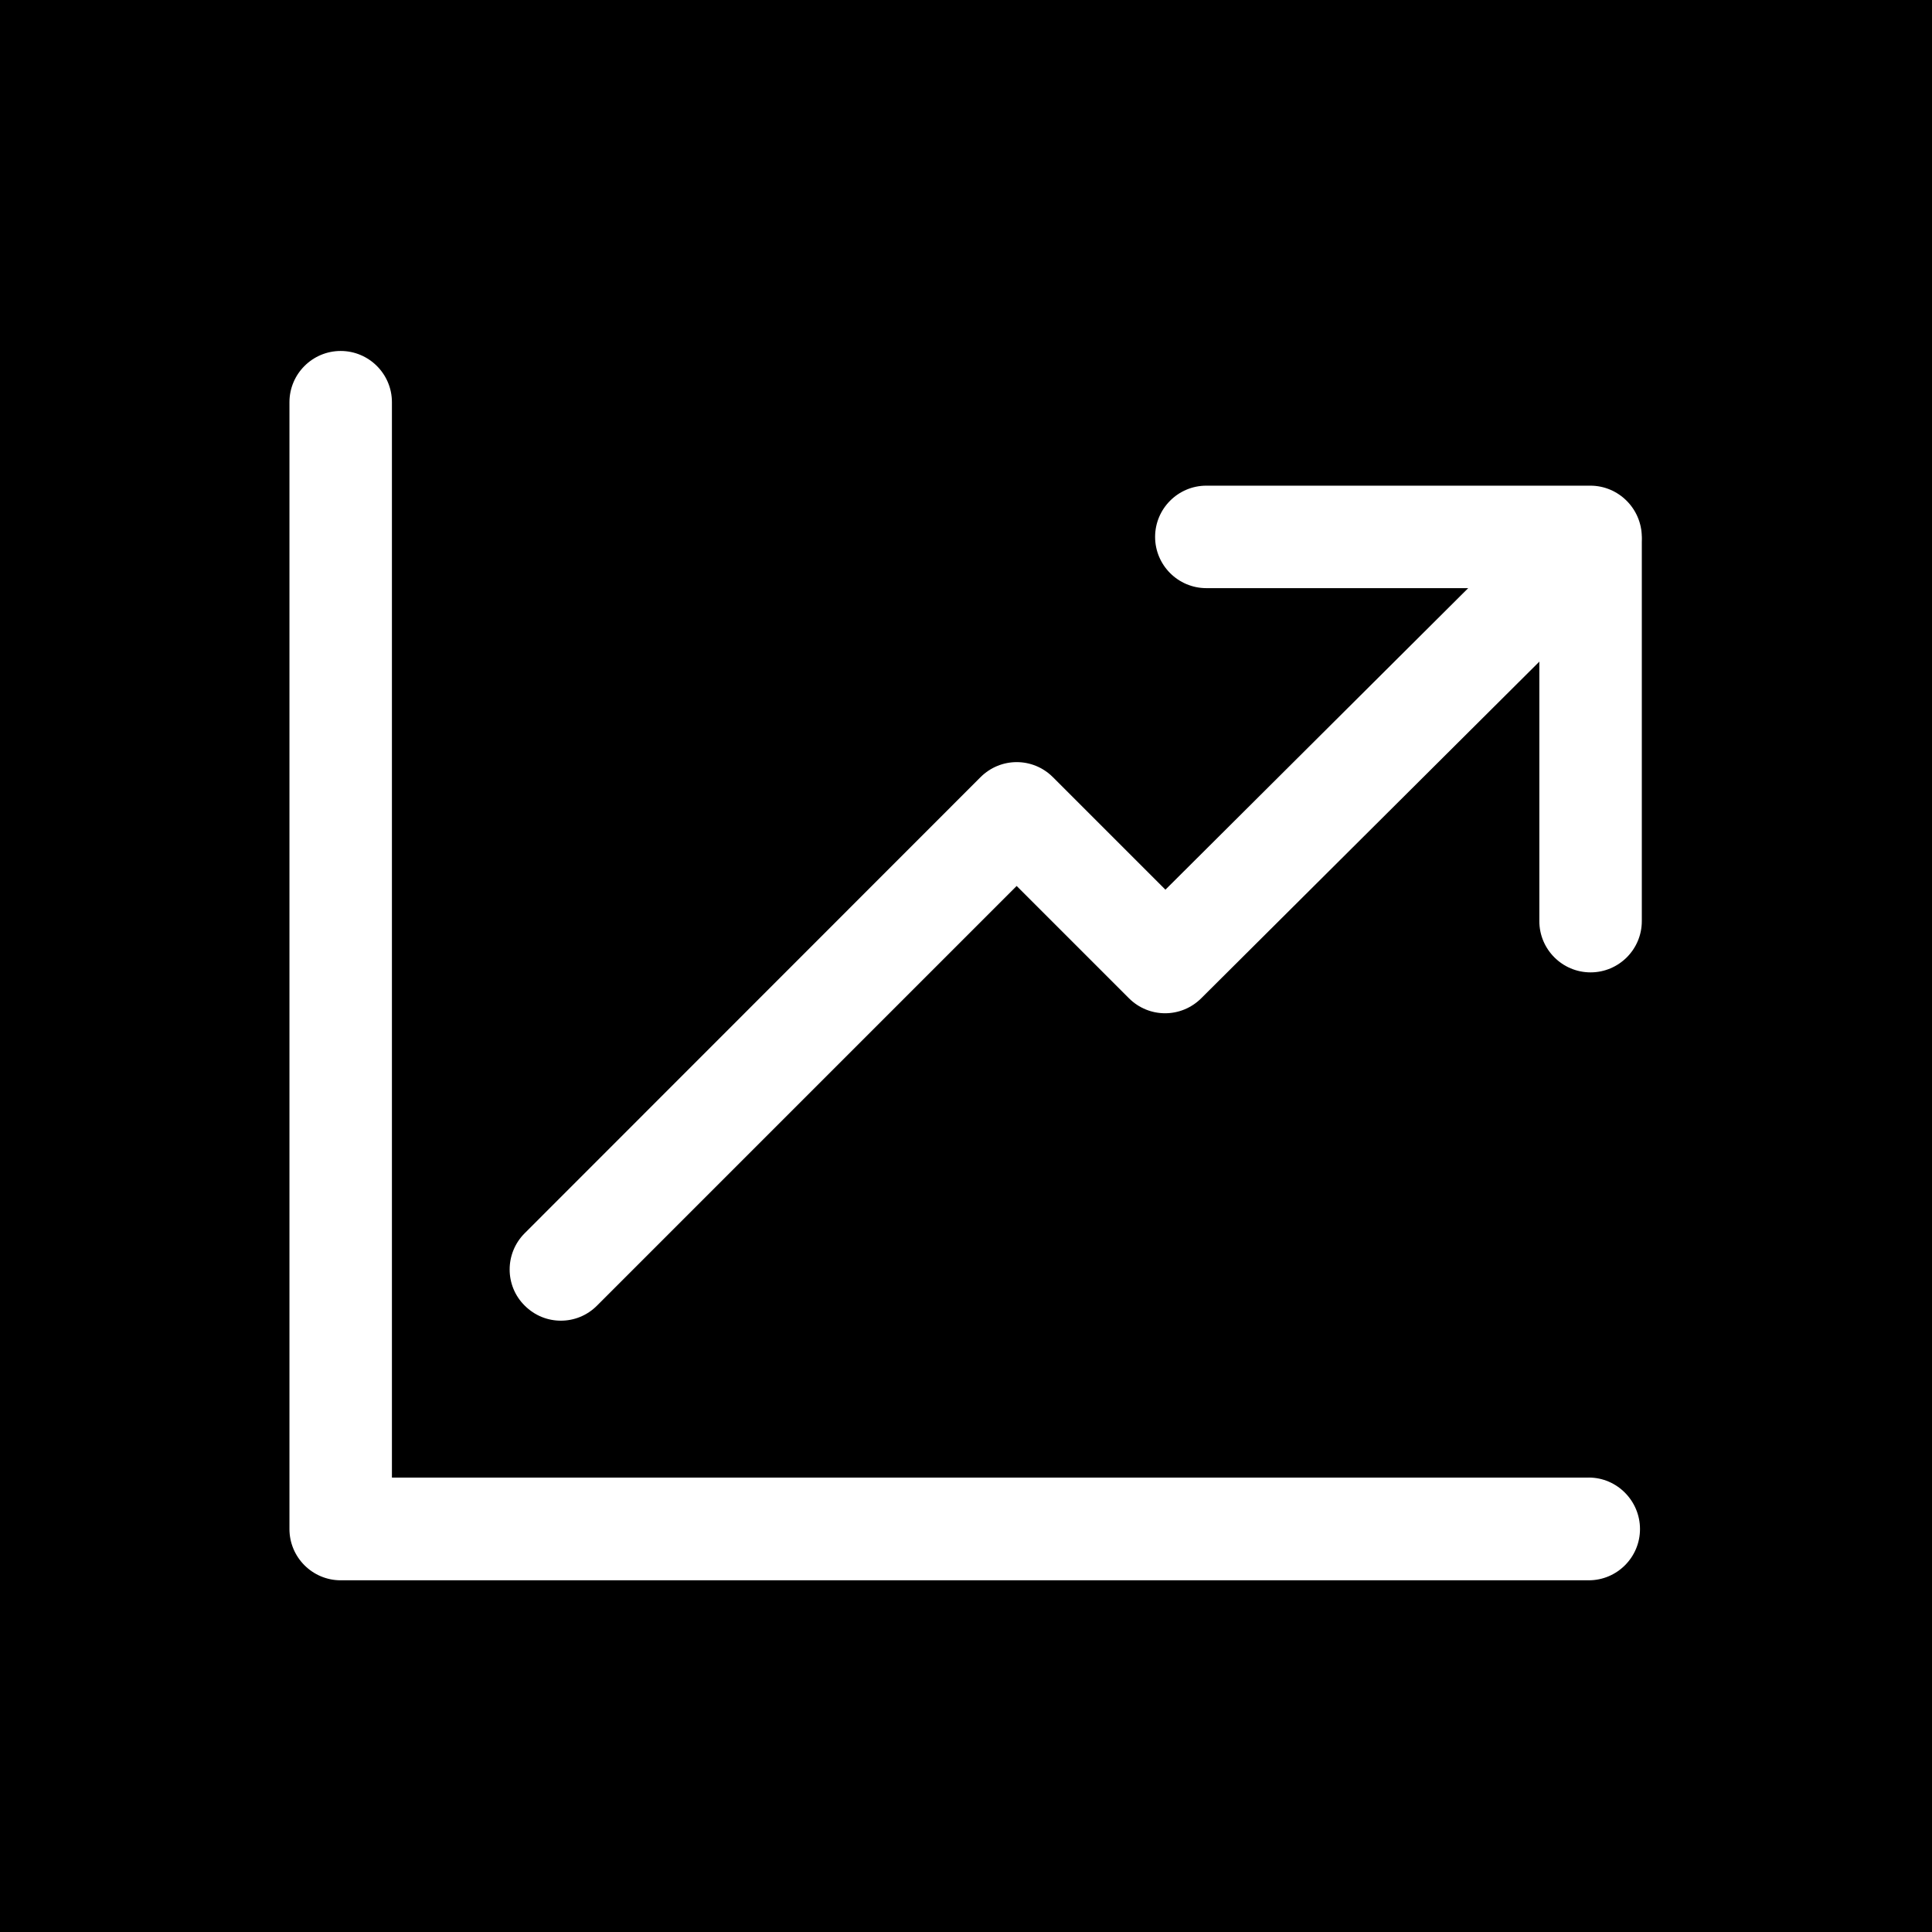
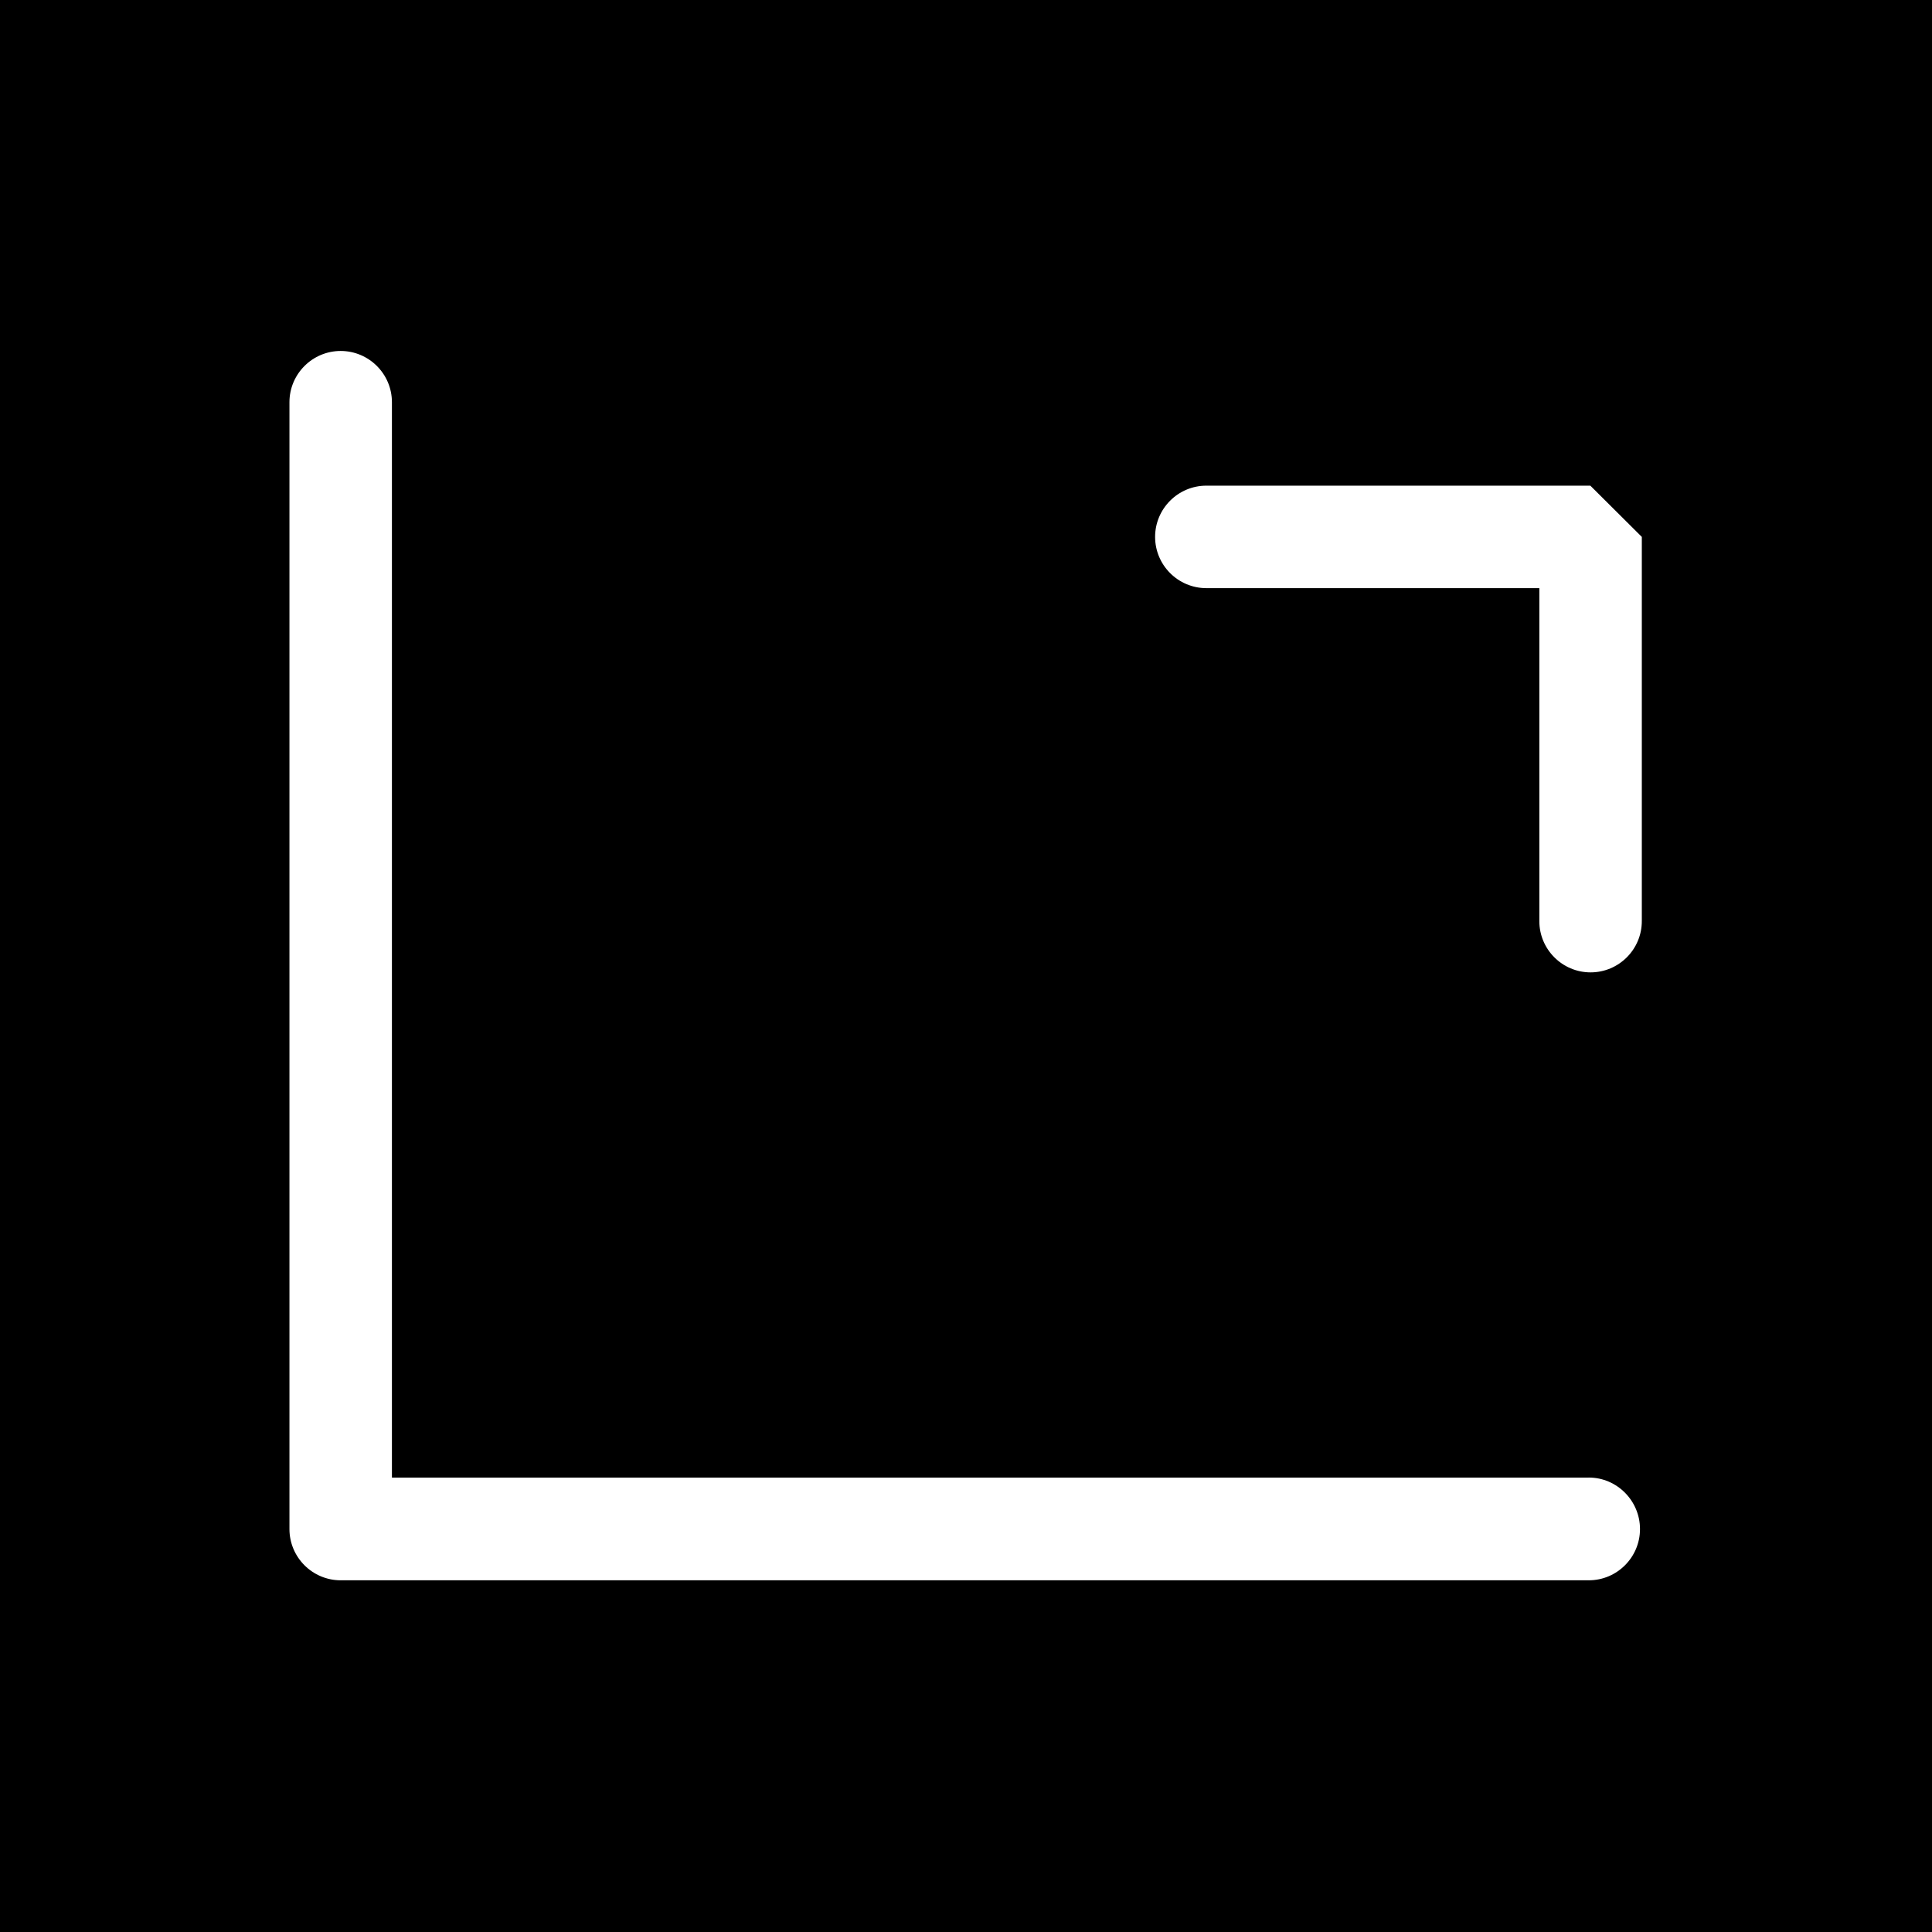
<svg xmlns="http://www.w3.org/2000/svg" id="Ebene_2" data-name="Ebene 2" viewBox="0 0 500 500">
  <defs>
    <style>
      .cls-1 {
        fill: #fff;
      }
    </style>
  </defs>
  <g id="icons">
    <g id="fnz-icon-aktienkus">
      <rect width="500" height="500" />
-       <path class="cls-1" d="m421.01,130.06c-5.19-5.19-13.53-5.19-18.73-.07l-100.67,100.26-29.12-29.12c-5.19-5.19-13.53-5.19-18.73,0l-117.97,118.03c-5.19,5.19-5.19,13.6,0,18.73,2.6,2.6,5.95,3.9,9.36,3.9s6.77-1.3,9.36-3.9l108.6-108.6,29.05,29.05c5.19,5.19,13.53,5.19,18.73,0l110.04-109.56c5.19-5.13,5.19-13.53.07-18.73Z" />
      <path class="cls-1" d="m411.17,382.4H101.43V104.09c0-7.31-5.95-13.26-13.26-13.26s-13.26,5.95-13.26,13.26v291.63c0,7.31,5.95,13.26,13.26,13.26h323c7.31,0,13.26-5.95,13.26-13.26s-5.95-13.33-13.26-13.33Z" />
-       <path class="cls-1" d="m411.58,125.69h-99.38c-7.31,0-13.26,5.95-13.26,13.26s5.95,13.26,13.26,13.26h86.18v86.18c0,7.31,5.95,13.26,13.26,13.26s13.26-5.95,13.26-13.26v-99.44c-.07-7.31-6.01-13.26-13.33-13.26Z" />
+       <path class="cls-1" d="m411.58,125.69h-99.38c-7.31,0-13.26,5.95-13.26,13.26s5.95,13.26,13.26,13.26h86.18v86.18c0,7.31,5.95,13.26,13.26,13.26s13.26-5.95,13.26-13.26v-99.44Z" />
    </g>
  </g>
</svg>